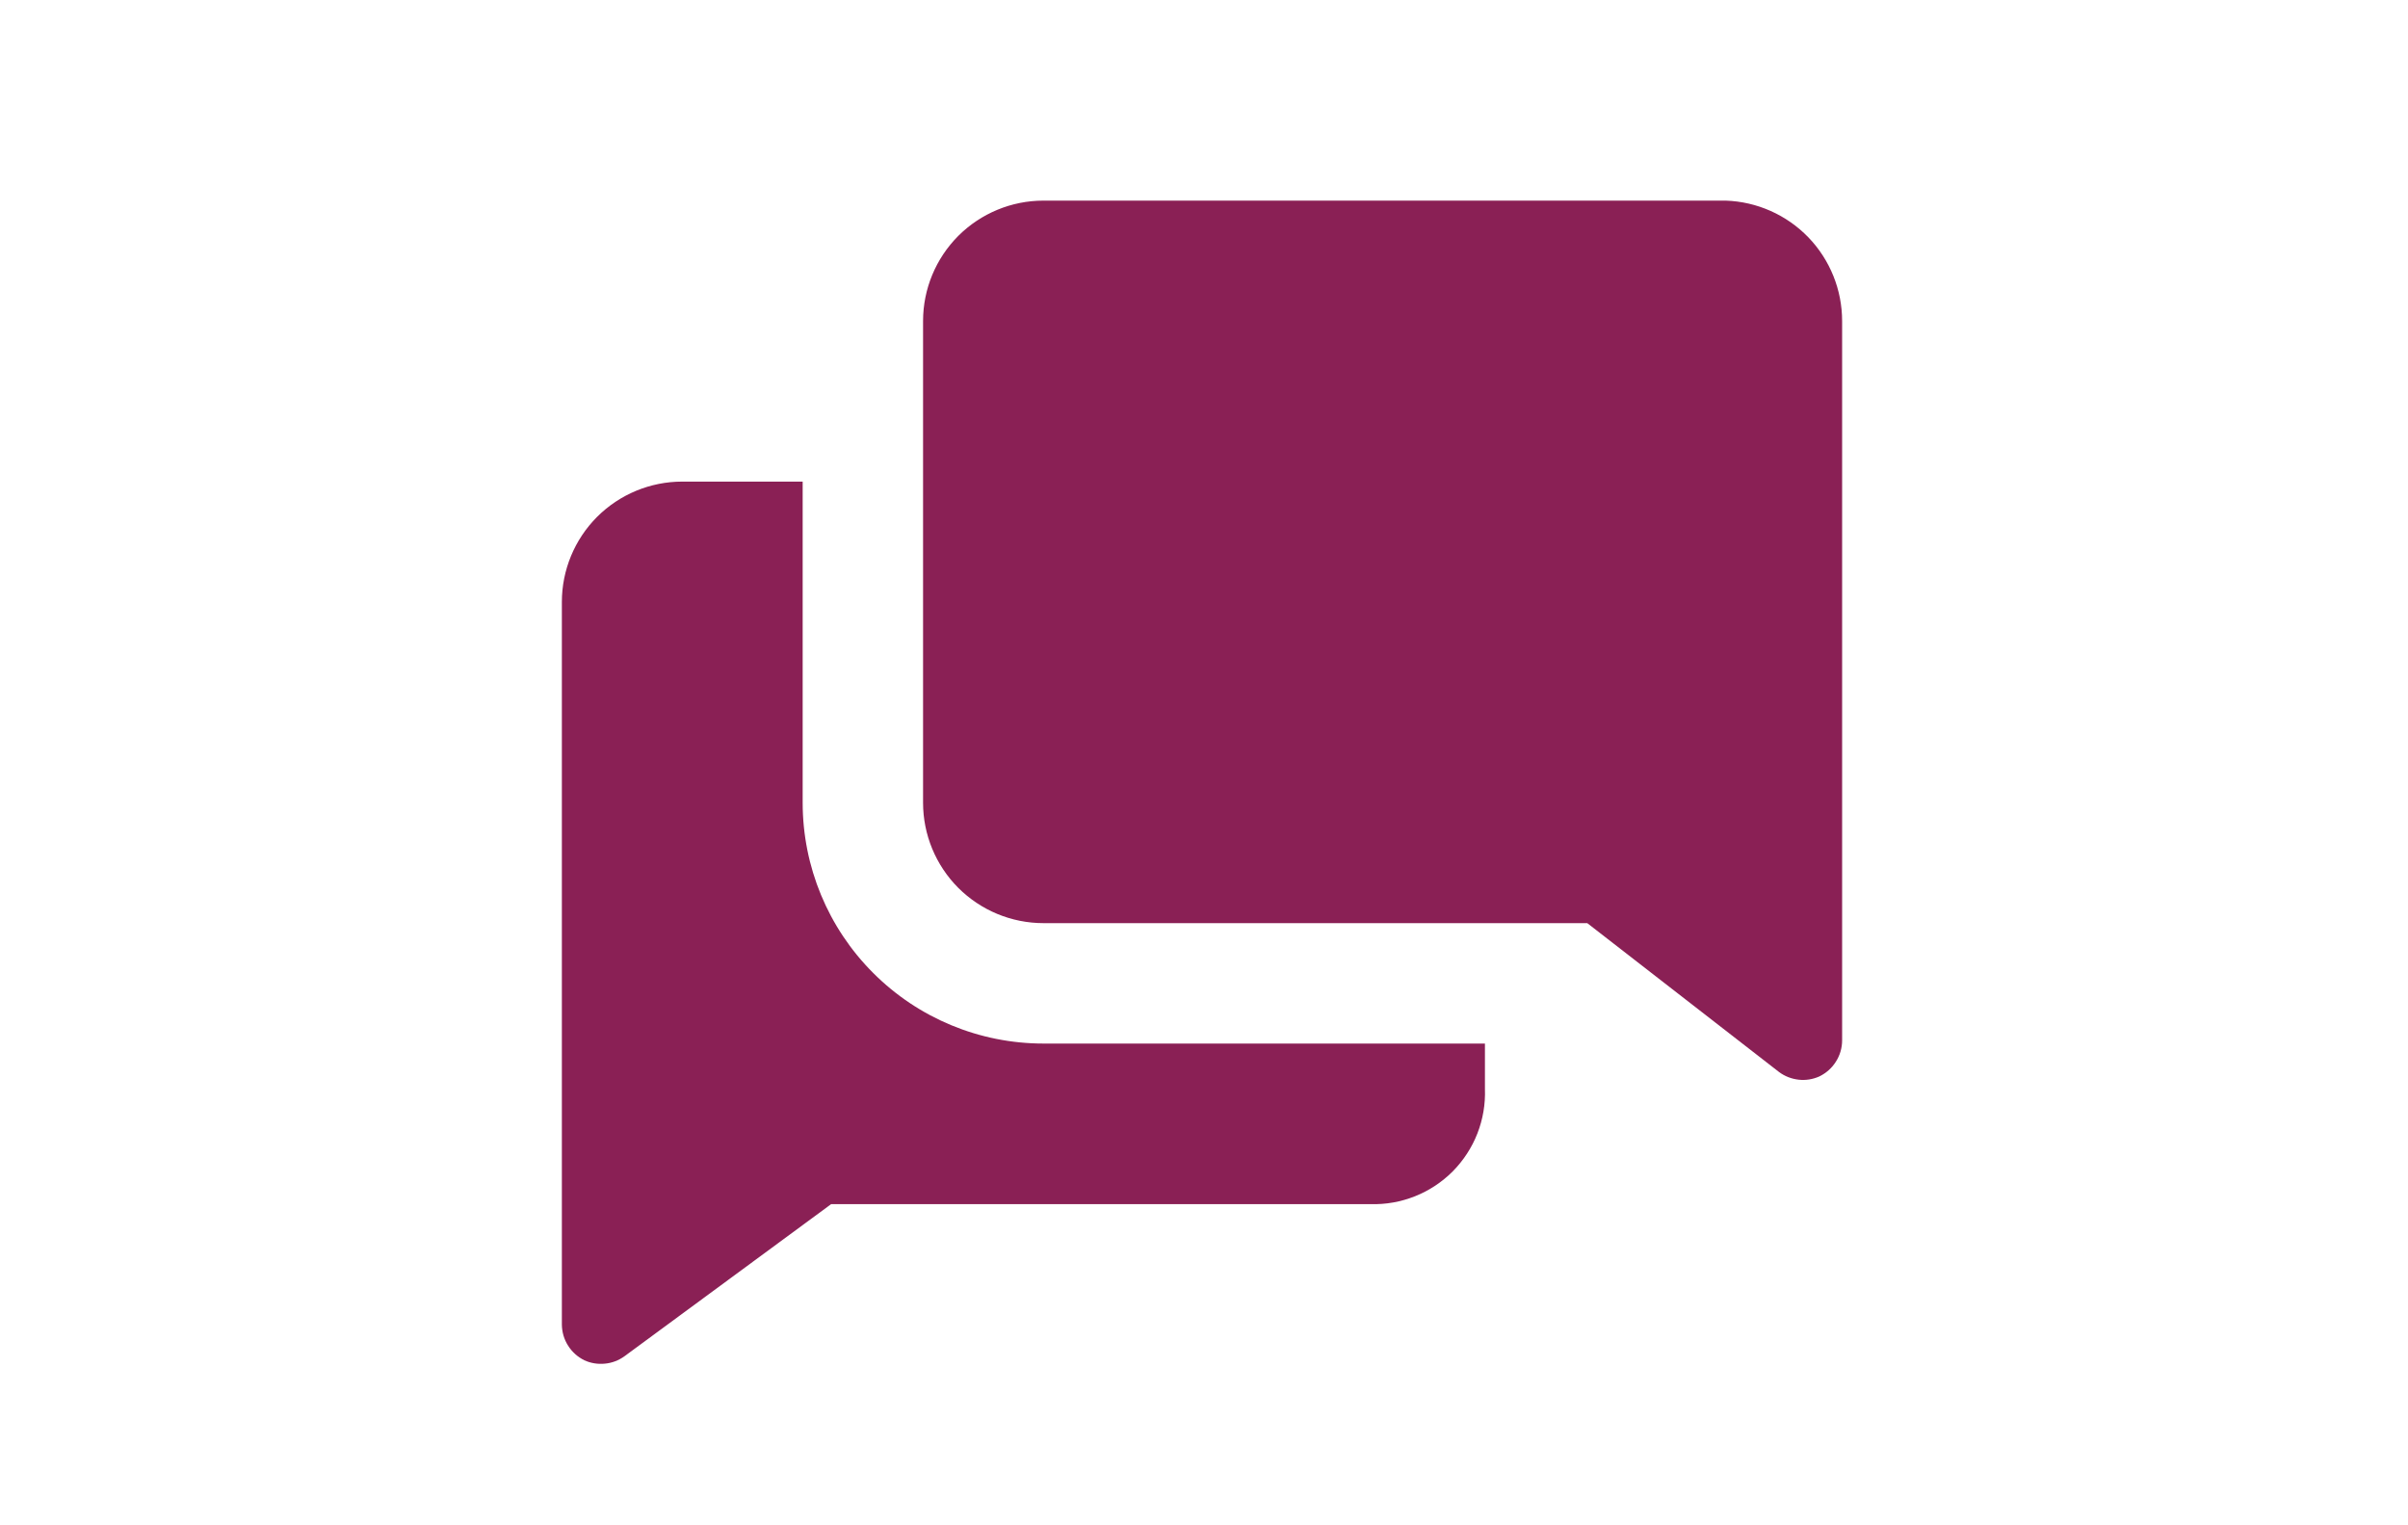
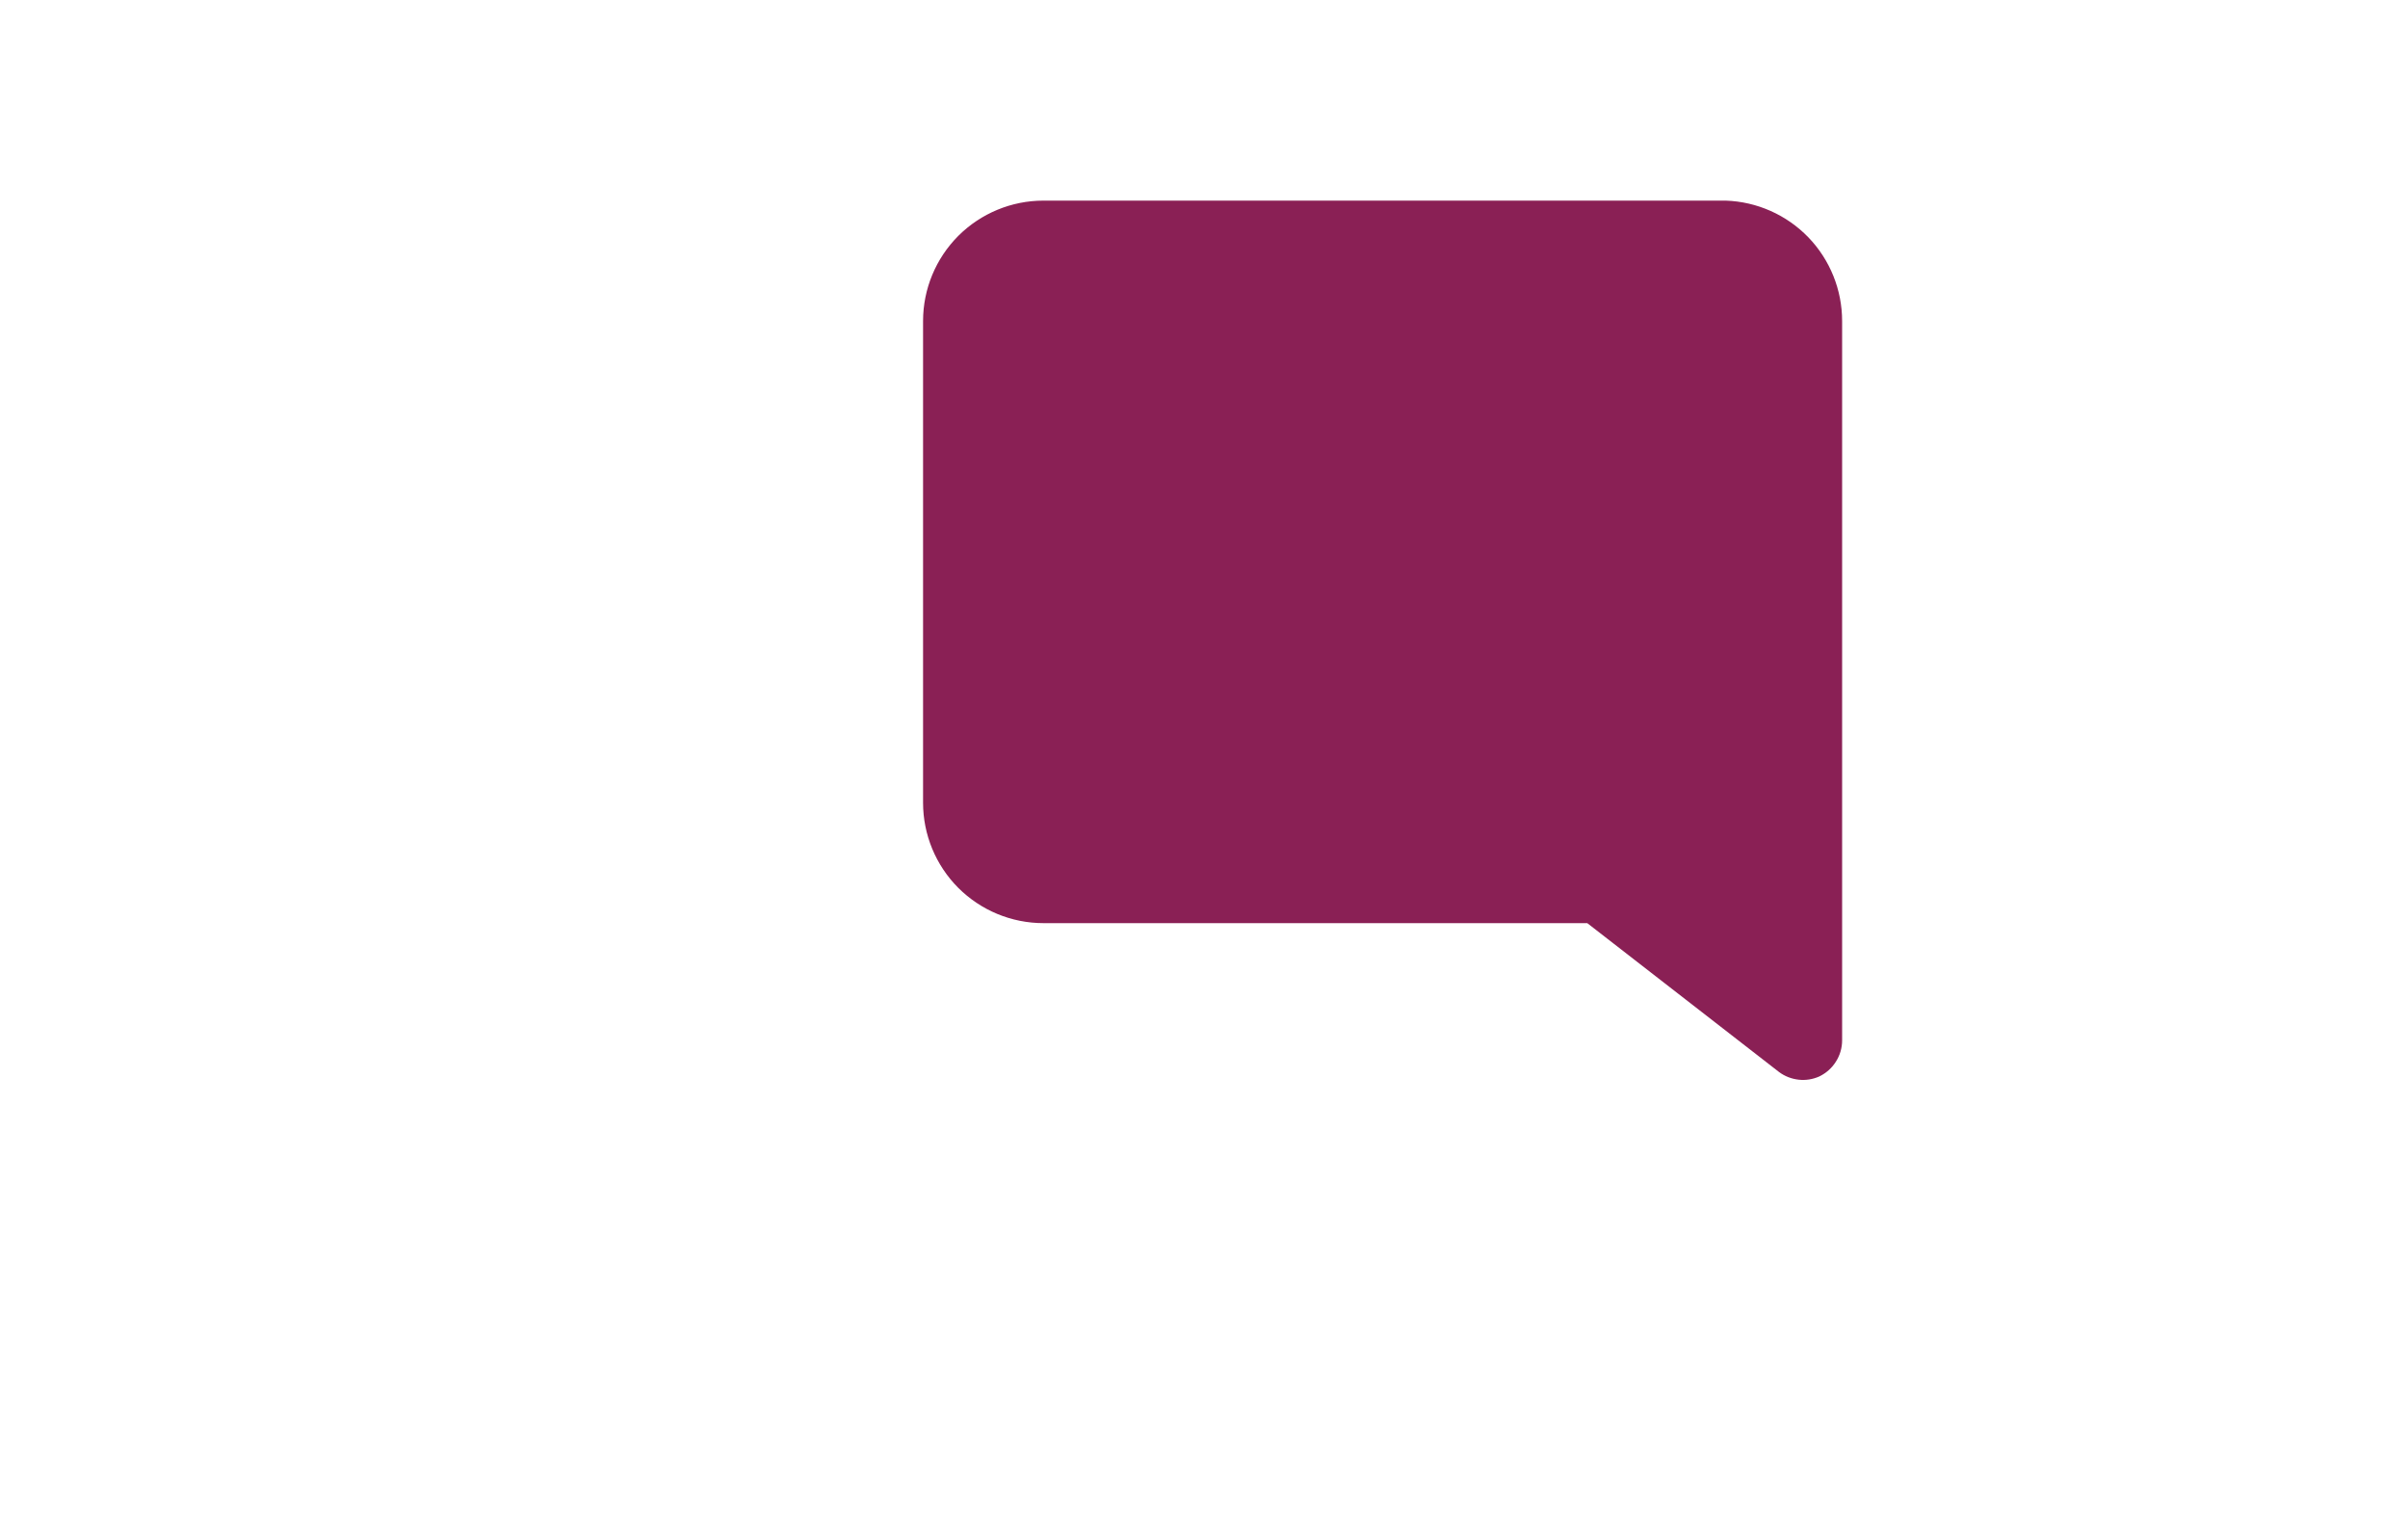
<svg xmlns="http://www.w3.org/2000/svg" width="30" height="19" viewBox="0 0 30 19" fill="none">
-   <path d="M10 9.999V5.999H8.5C8.102 5.999 7.721 6.157 7.439 6.438C7.158 6.72 7 7.101 7 7.499V16.499C7.001 16.592 7.027 16.683 7.077 16.761C7.126 16.84 7.197 16.903 7.28 16.944C7.36 16.981 7.449 16.995 7.537 16.986C7.625 16.978 7.708 16.946 7.78 16.894L10.355 14.999H17.075C17.265 15.005 17.453 14.971 17.629 14.901C17.805 14.831 17.965 14.725 18.099 14.591C18.232 14.456 18.337 14.296 18.406 14.119C18.475 13.942 18.507 13.754 18.5 13.564V12.999H13C12.204 12.999 11.441 12.683 10.879 12.12C10.316 11.558 10 10.795 10 9.999Z" fill="#8A2055" />
  <path d="M21.5 2.499H13C12.602 2.499 12.221 2.657 11.939 2.938C11.658 3.22 11.5 3.601 11.5 3.999V9.999C11.5 10.397 11.658 10.778 11.939 11.06C12.221 11.341 12.602 11.499 13 11.499H19.775L22.165 13.354C22.236 13.407 22.32 13.439 22.408 13.449C22.495 13.459 22.584 13.445 22.665 13.409C22.75 13.368 22.822 13.305 22.872 13.225C22.923 13.146 22.95 13.053 22.95 12.959V3.999C22.95 3.61 22.799 3.236 22.529 2.956C22.258 2.676 21.889 2.512 21.5 2.499Z" fill="#8A2055" />
</svg>